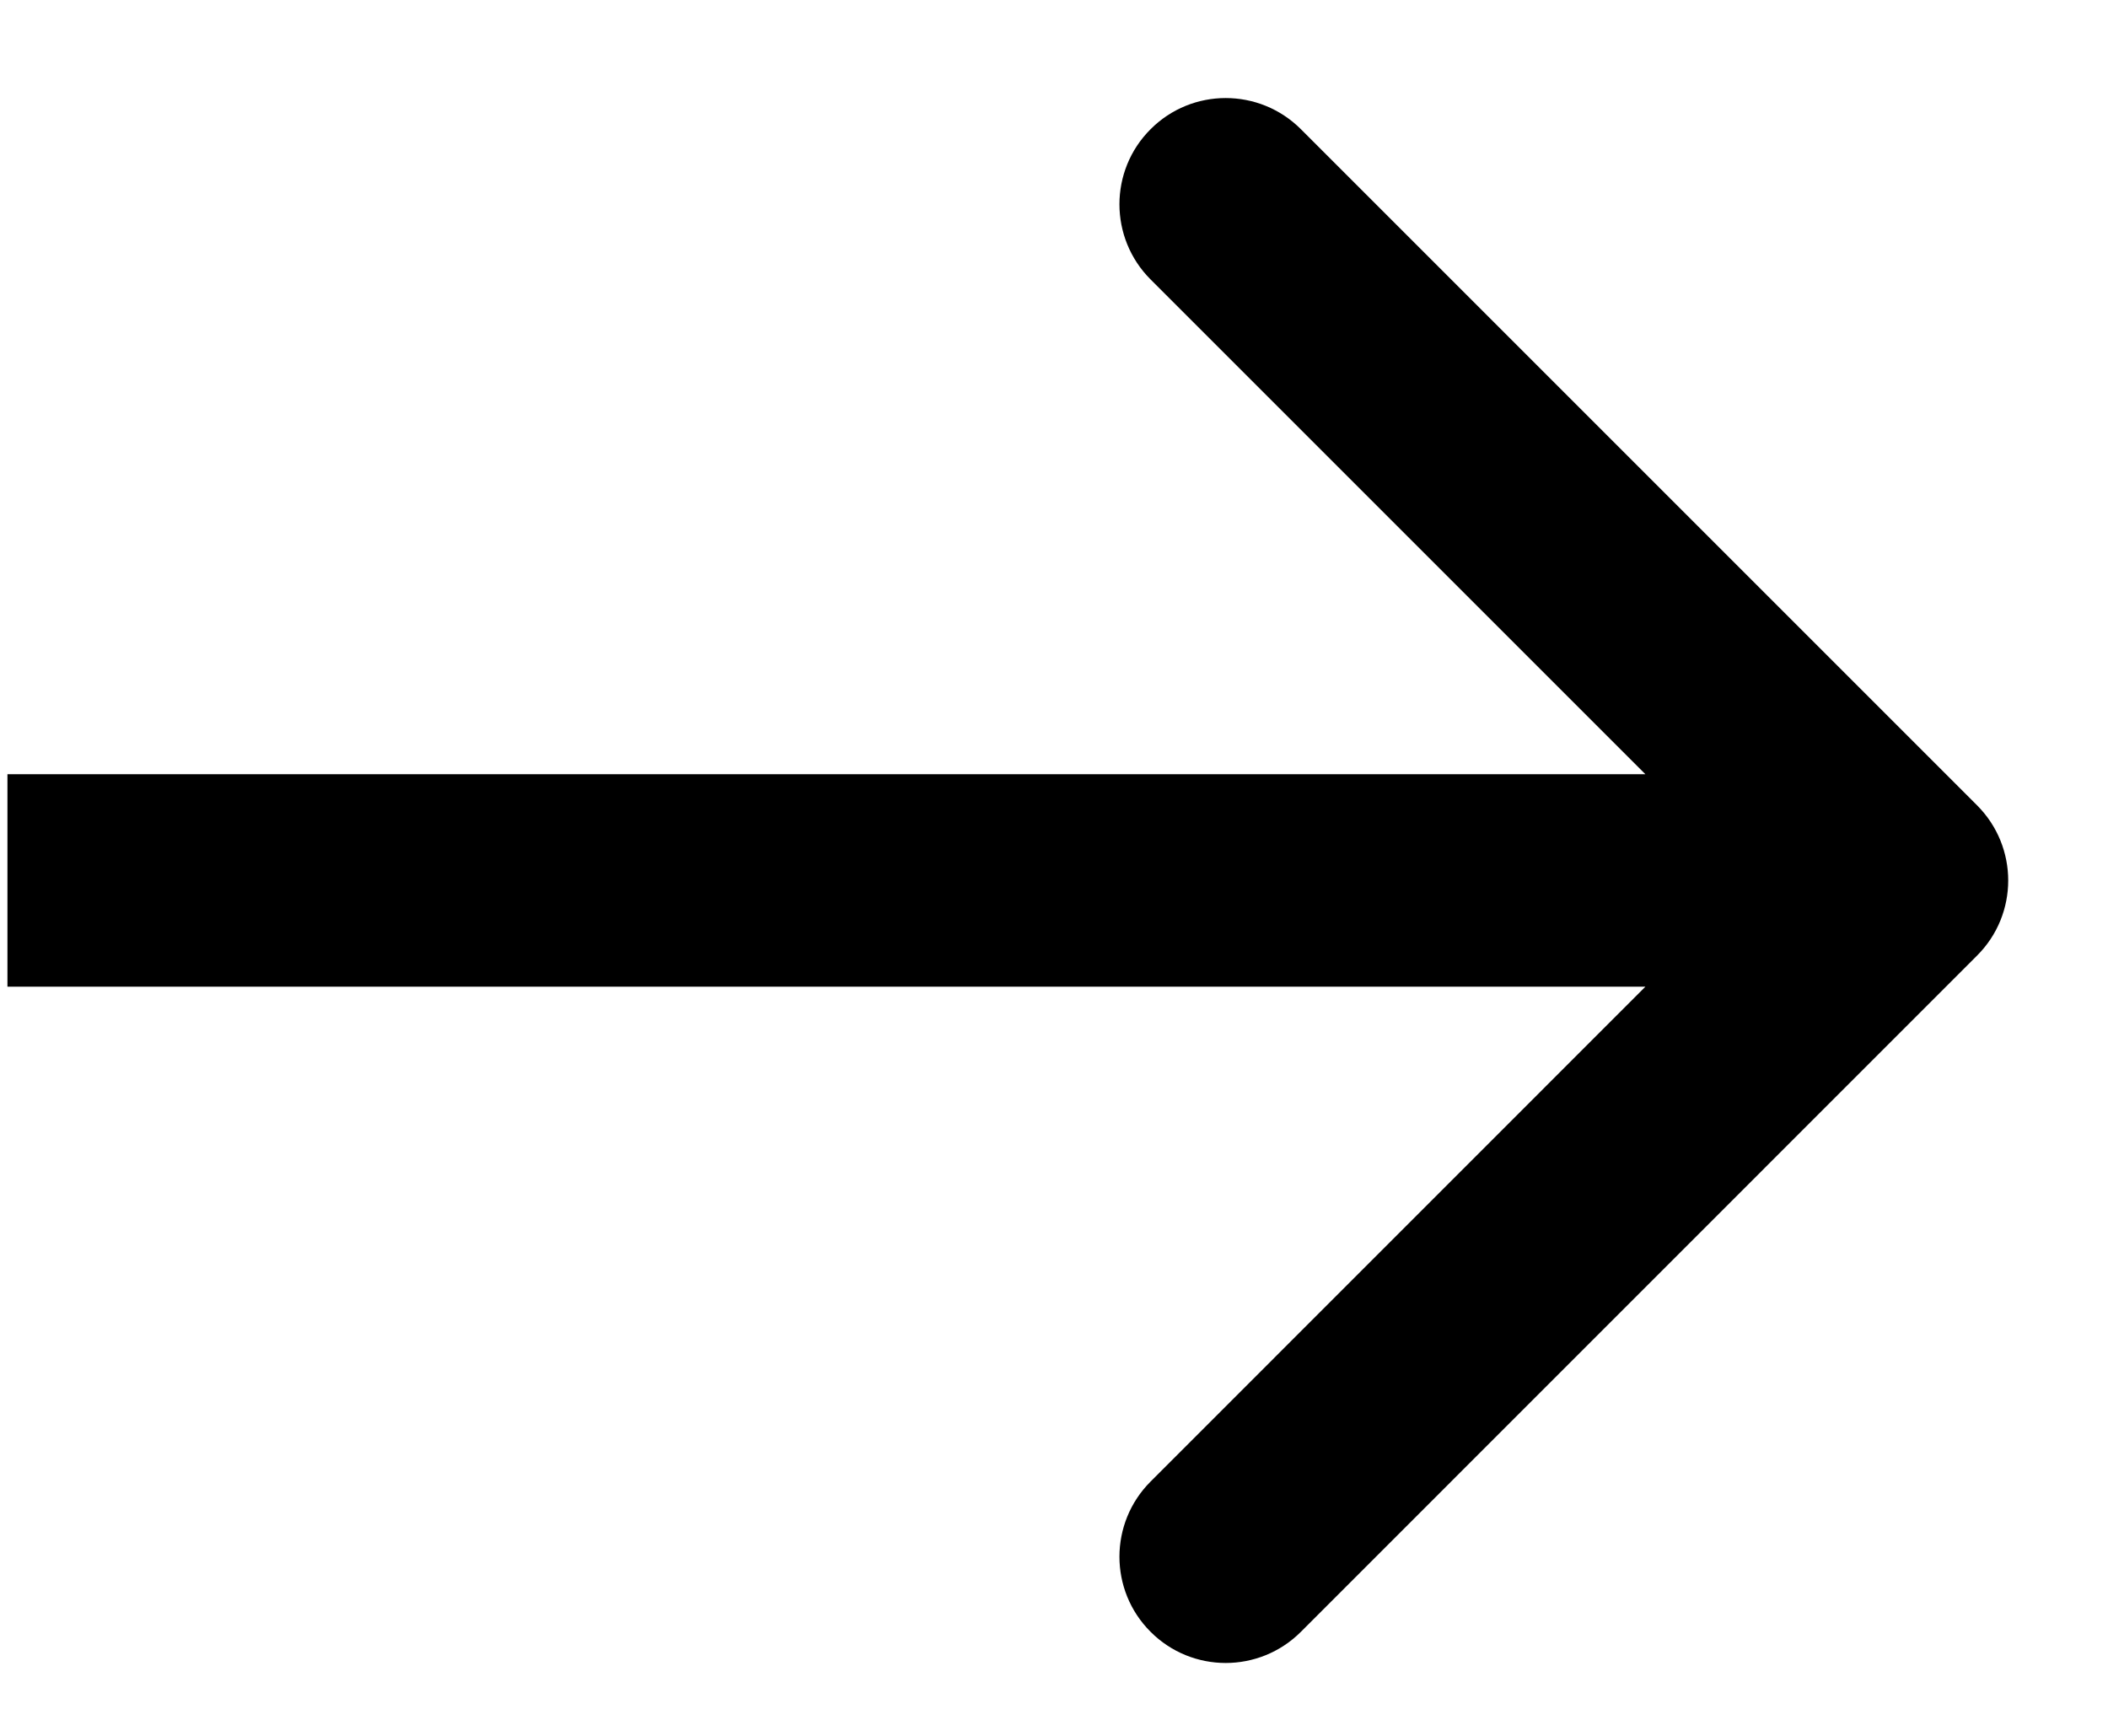
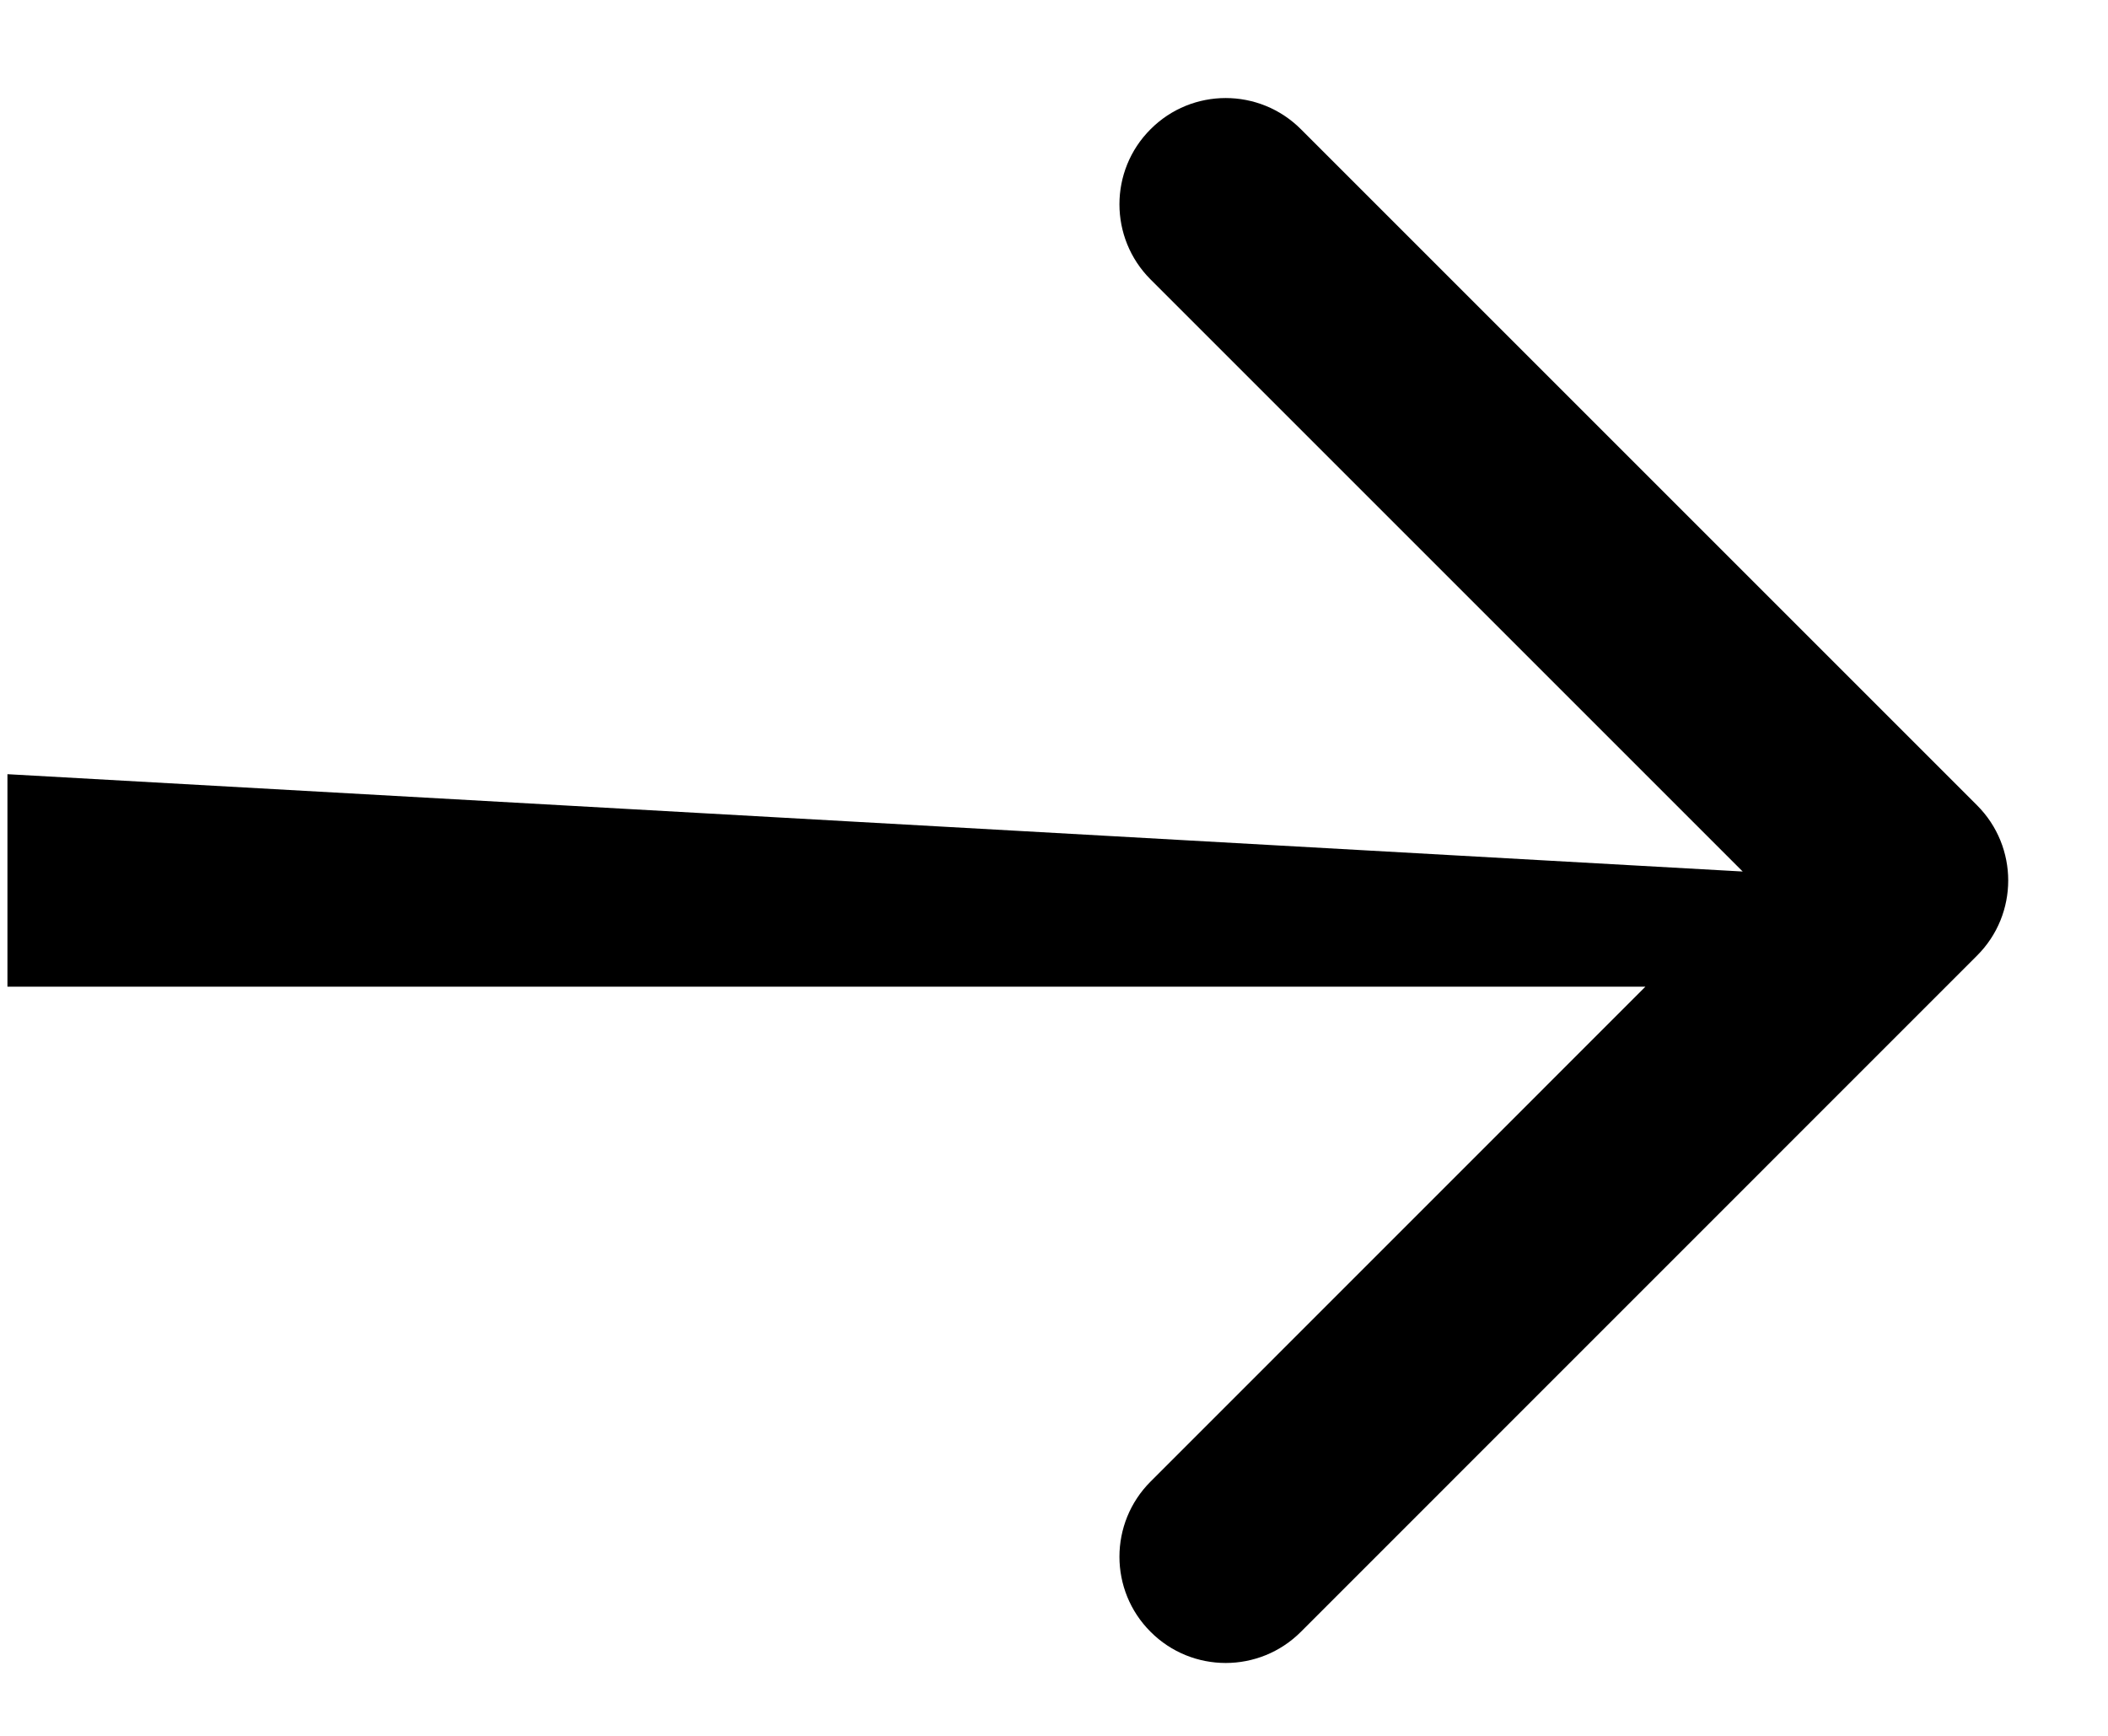
<svg xmlns="http://www.w3.org/2000/svg" width="17" height="14" viewBox="0 0 17 14" fill="none">
-   <path d="M15.944 7.707C16.279 7.373 16.279 6.83 15.944 6.495L10.491 1.042C10.156 0.707 9.613 0.707 9.279 1.042C8.944 1.376 8.944 1.919 9.279 2.254L14.126 7.101L9.279 11.949C8.944 12.284 8.944 12.827 9.279 13.161C9.613 13.496 10.156 13.496 10.491 13.161L15.944 7.707ZM0.06 7.101L0.06 7.958L15.338 7.958L15.338 7.101L15.338 6.244L0.06 6.244L0.06 7.101Z" fill="black" />
+   <path d="M15.944 7.707C16.279 7.373 16.279 6.83 15.944 6.495L10.491 1.042C10.156 0.707 9.613 0.707 9.279 1.042C8.944 1.376 8.944 1.919 9.279 2.254L14.126 7.101L9.279 11.949C8.944 12.284 8.944 12.827 9.279 13.161C9.613 13.496 10.156 13.496 10.491 13.161L15.944 7.707ZM0.06 7.101L0.06 7.958L15.338 7.958L15.338 7.101L0.06 6.244L0.06 7.101Z" fill="black" />
</svg>